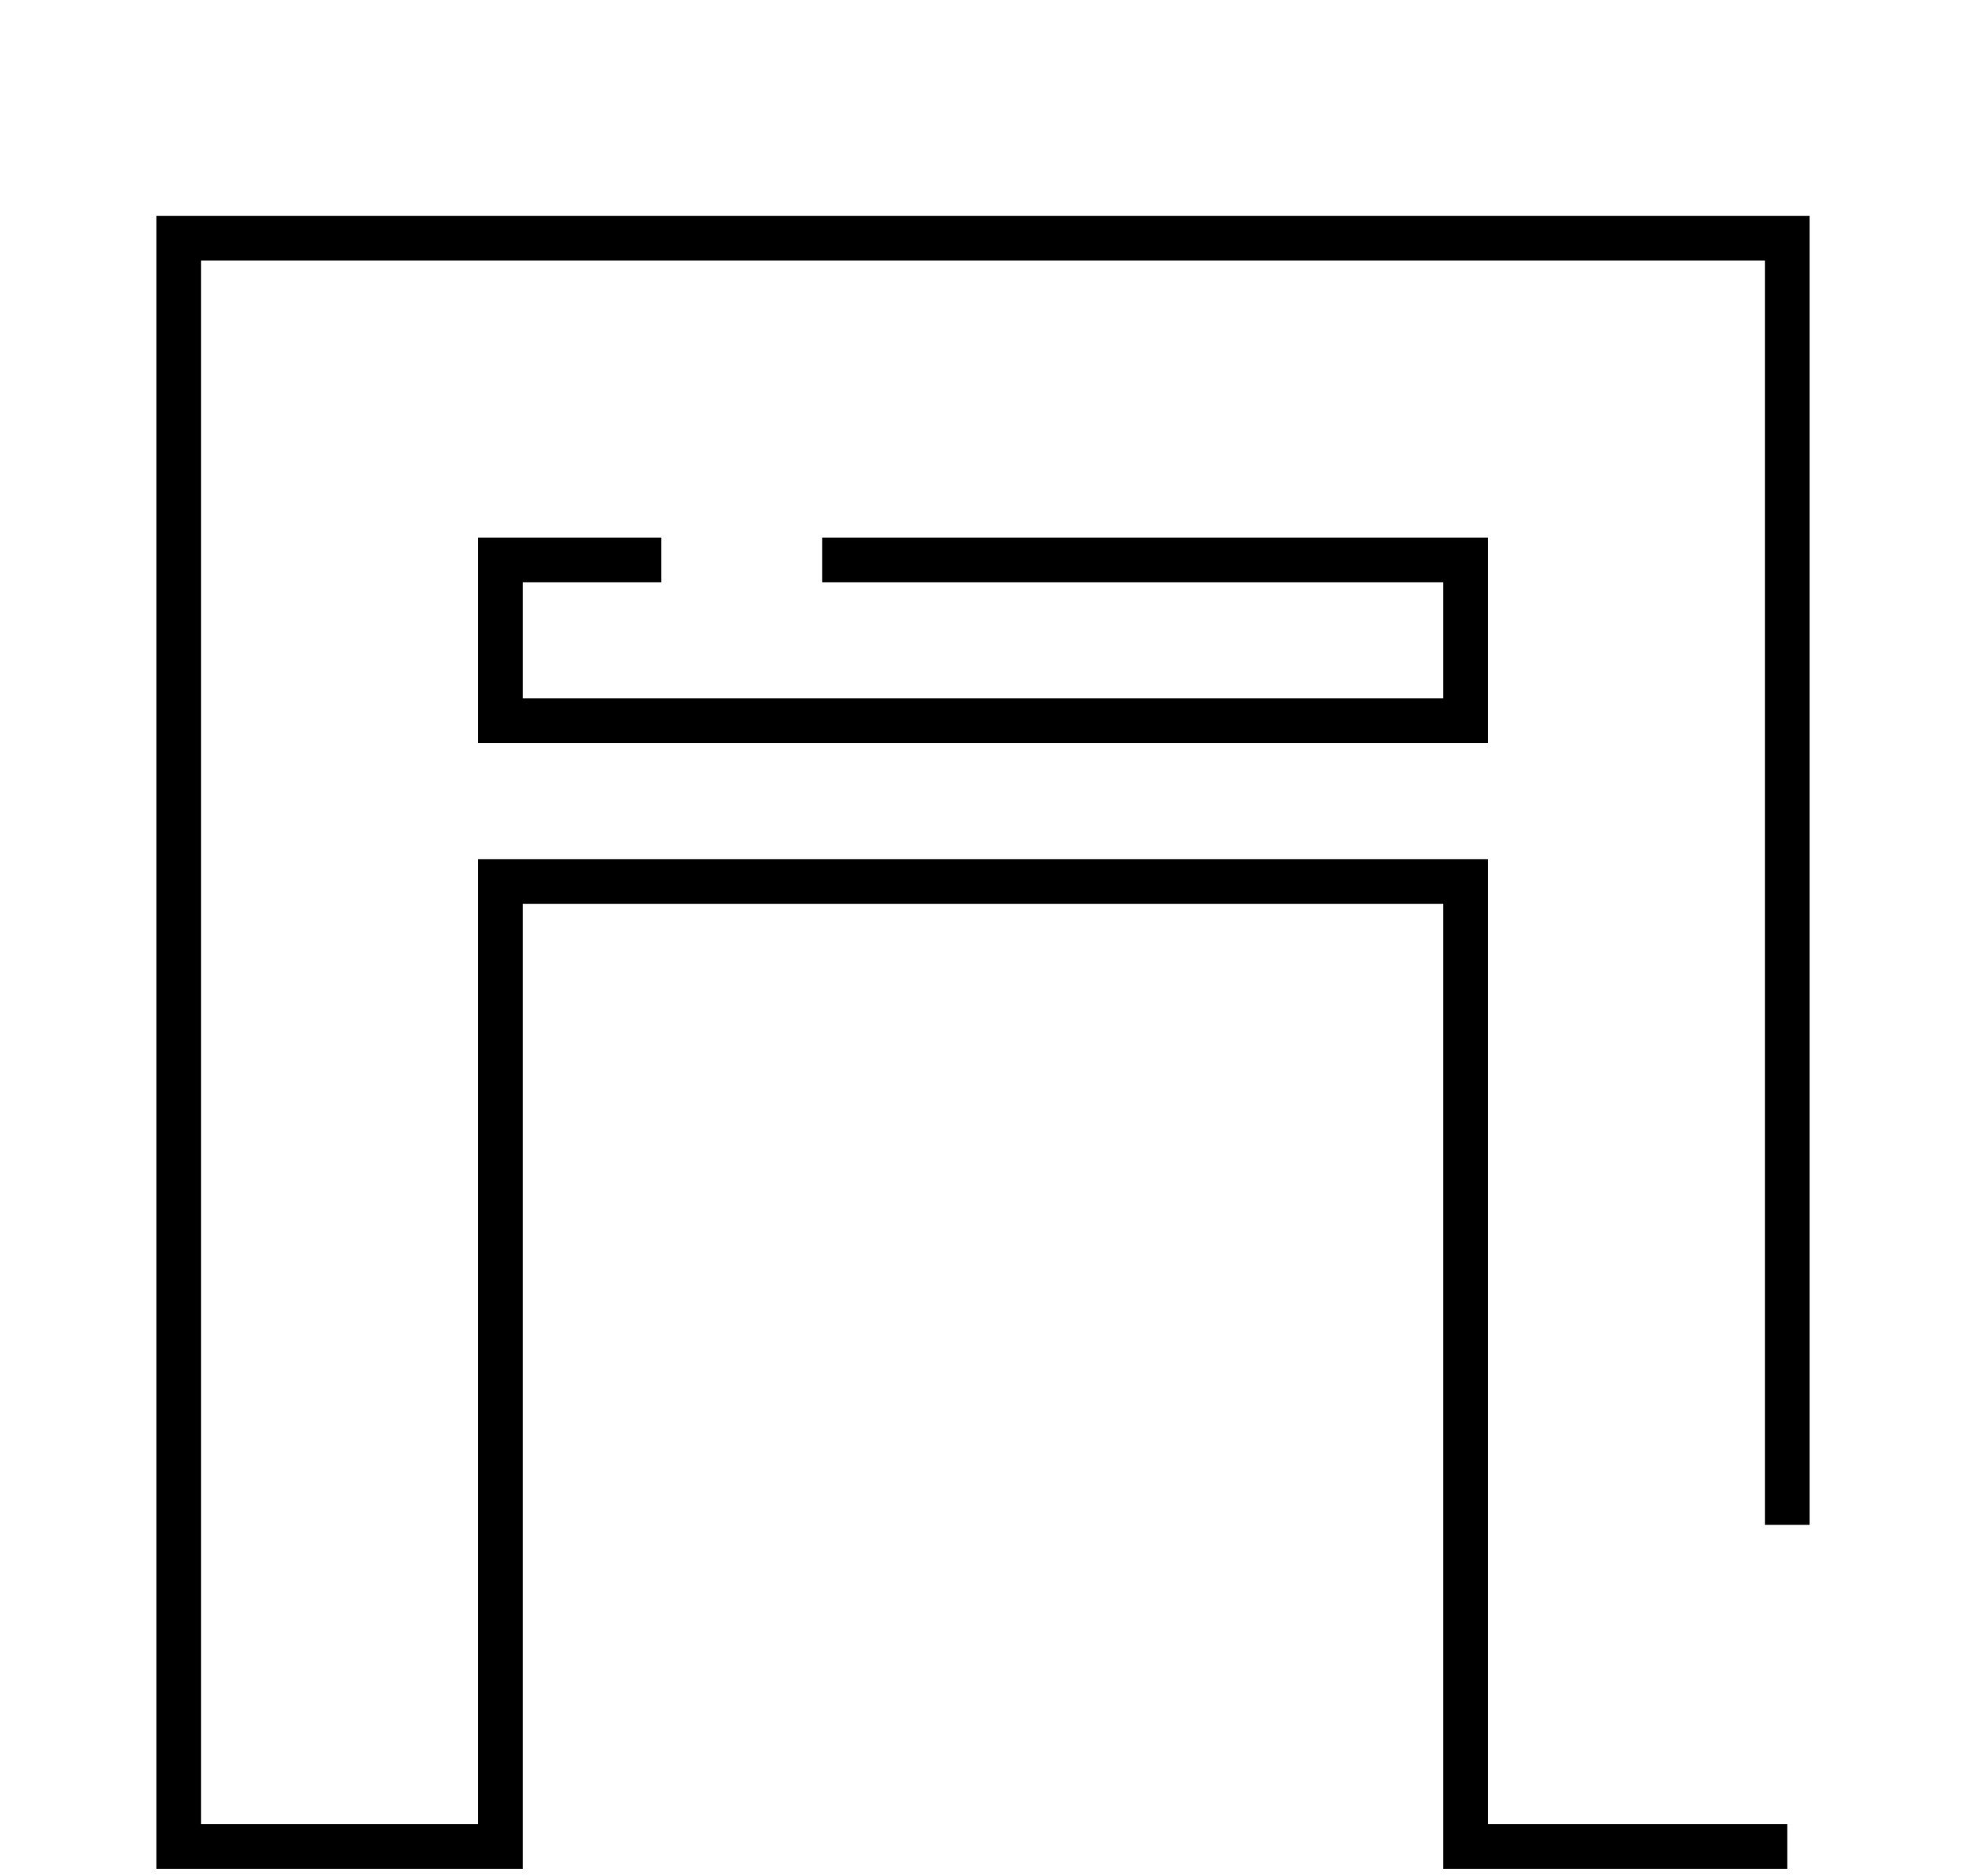
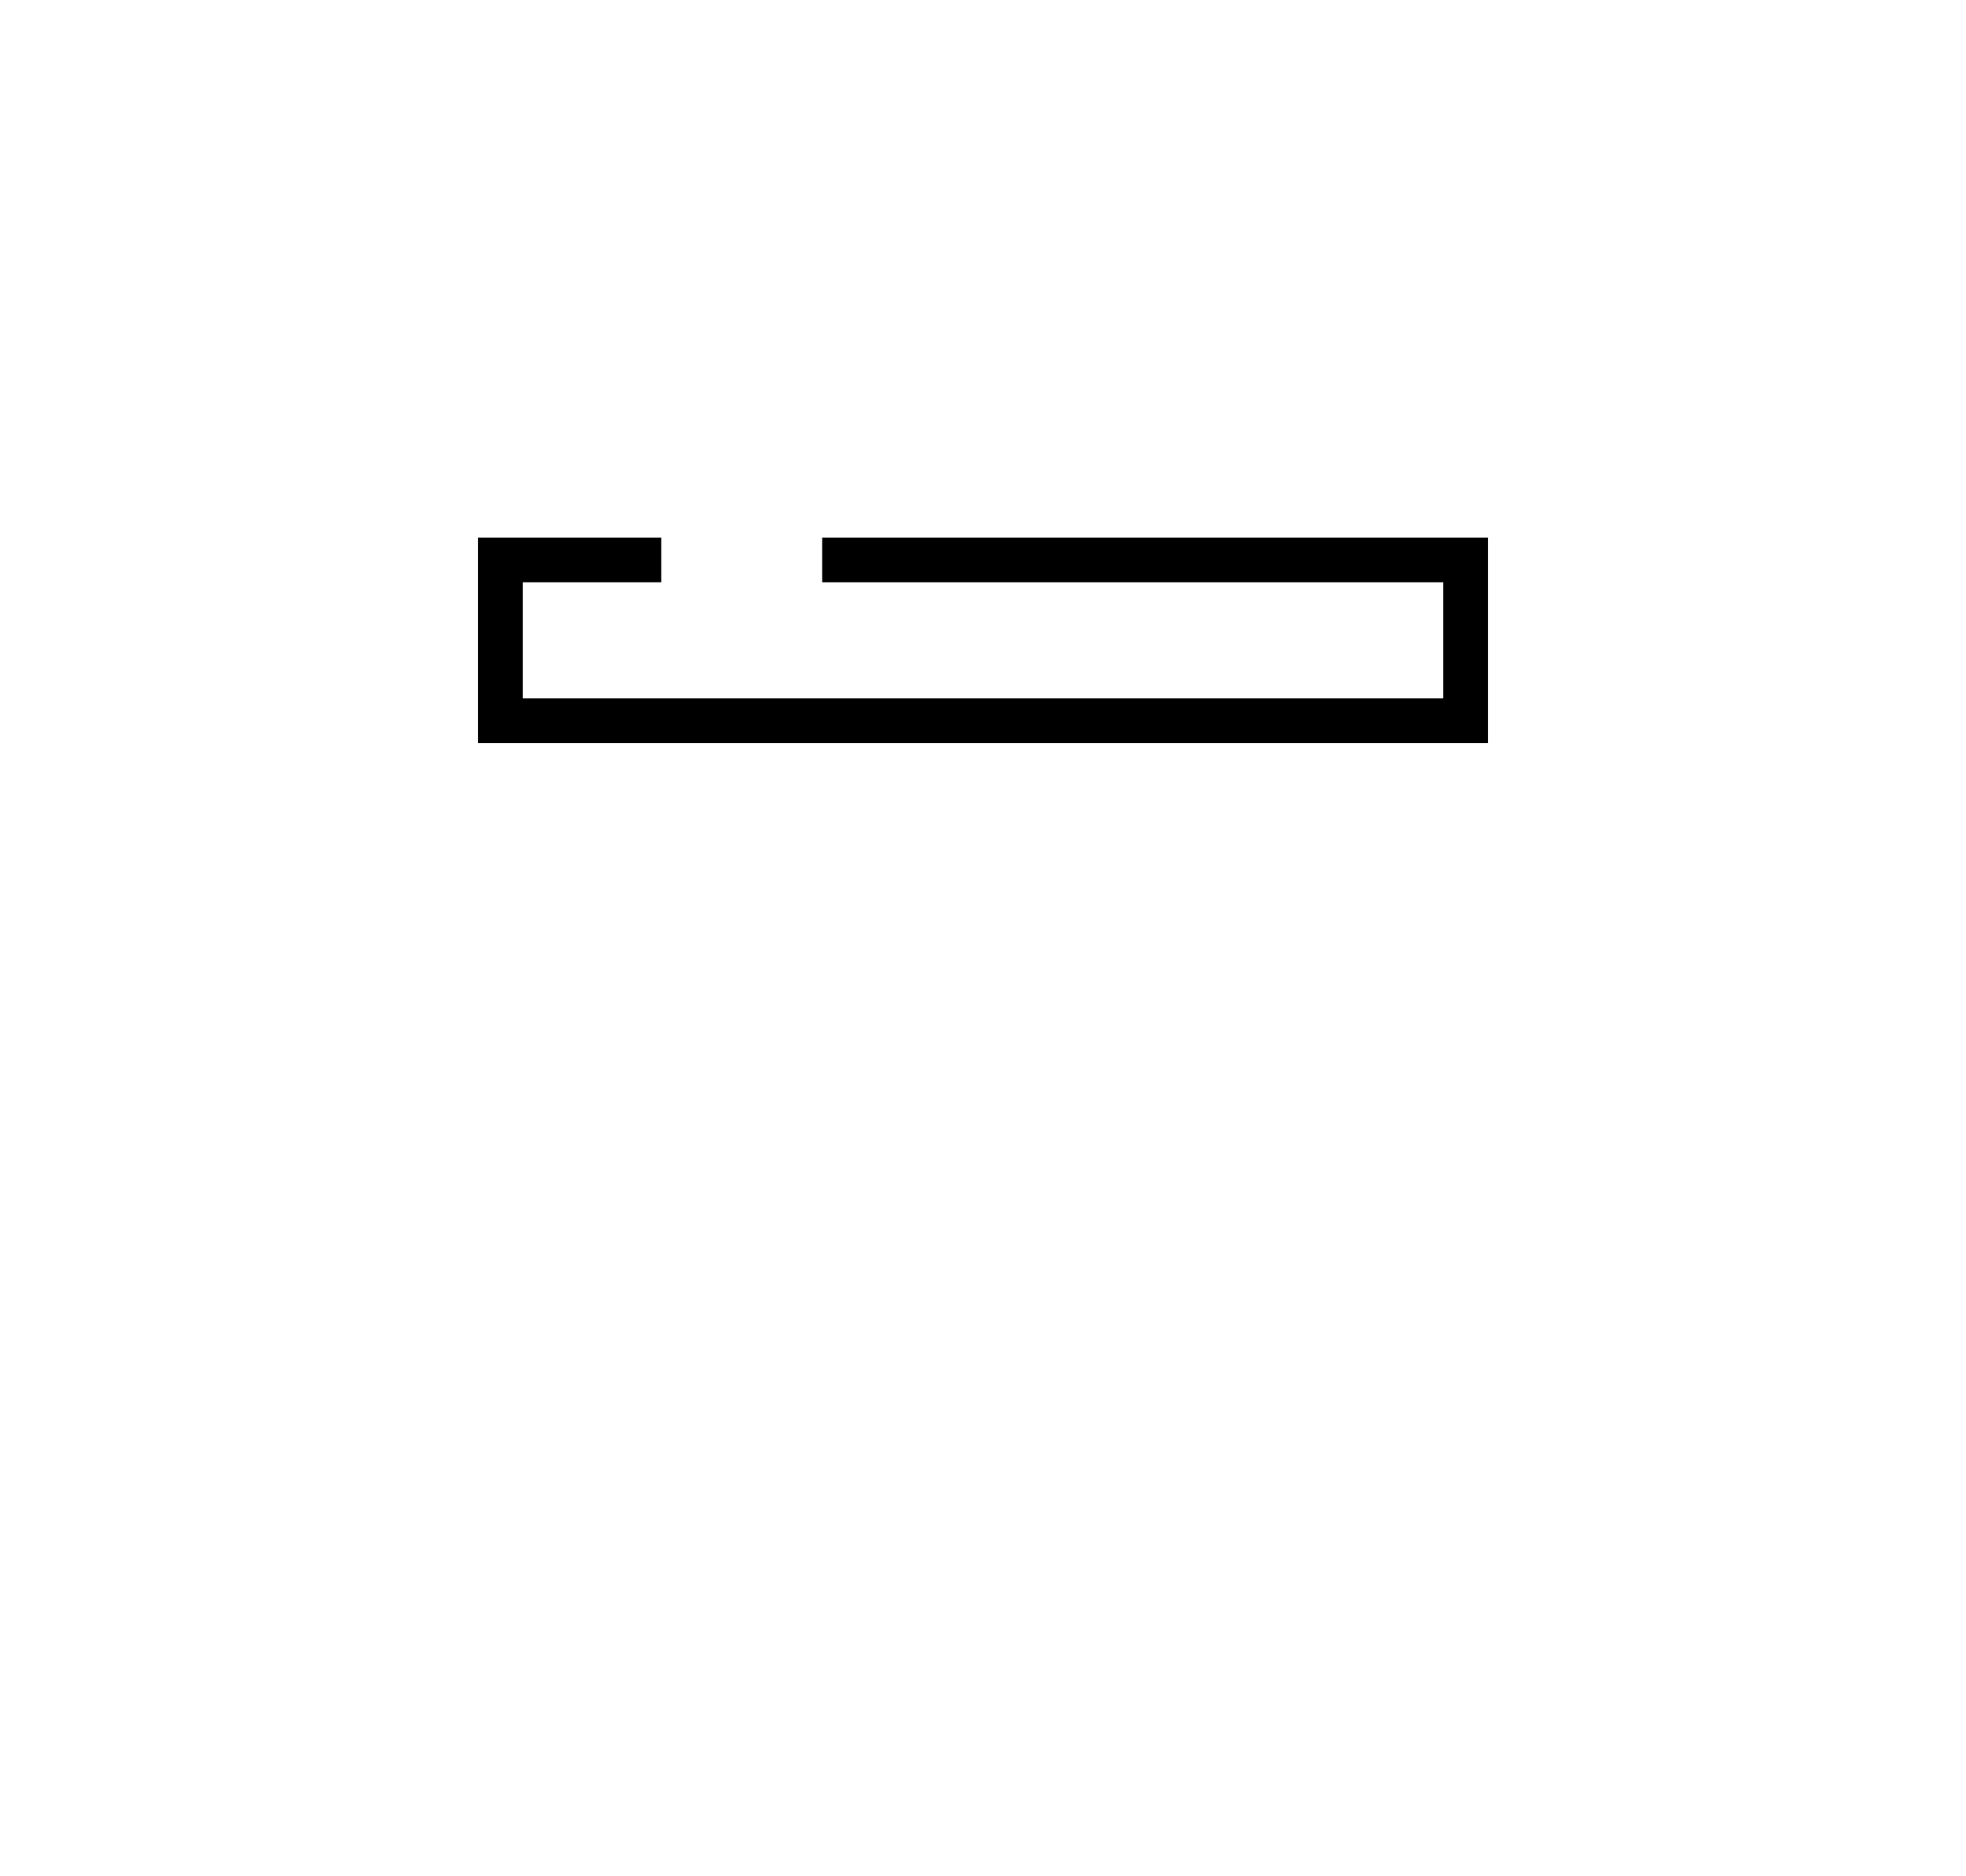
<svg xmlns="http://www.w3.org/2000/svg" viewBox="0 0 132 126">
-   <polygon points="120 125.5 96.9 125.5 96.9 60.7 35.1 60.7 35.1 125.5 10.5 125.5 10.5 14.5 121.5 14.5 121.5 102.4 118.5 102.4 118.5 17.5 13.5 17.5 13.5 122.5 32.1 122.5 32.1 57.7 99.9 57.7 99.9 122.5 120 122.5 120 125.5" />
  <polygon points="99.9 49.9 32.1 49.9 32.1 36.1 44.4 36.1 44.4 39.1 35.1 39.1 35.1 46.9 96.9 46.9 96.9 39.1 55.2 39.1 55.2 36.1 99.9 36.1 99.9 49.9" />
</svg>